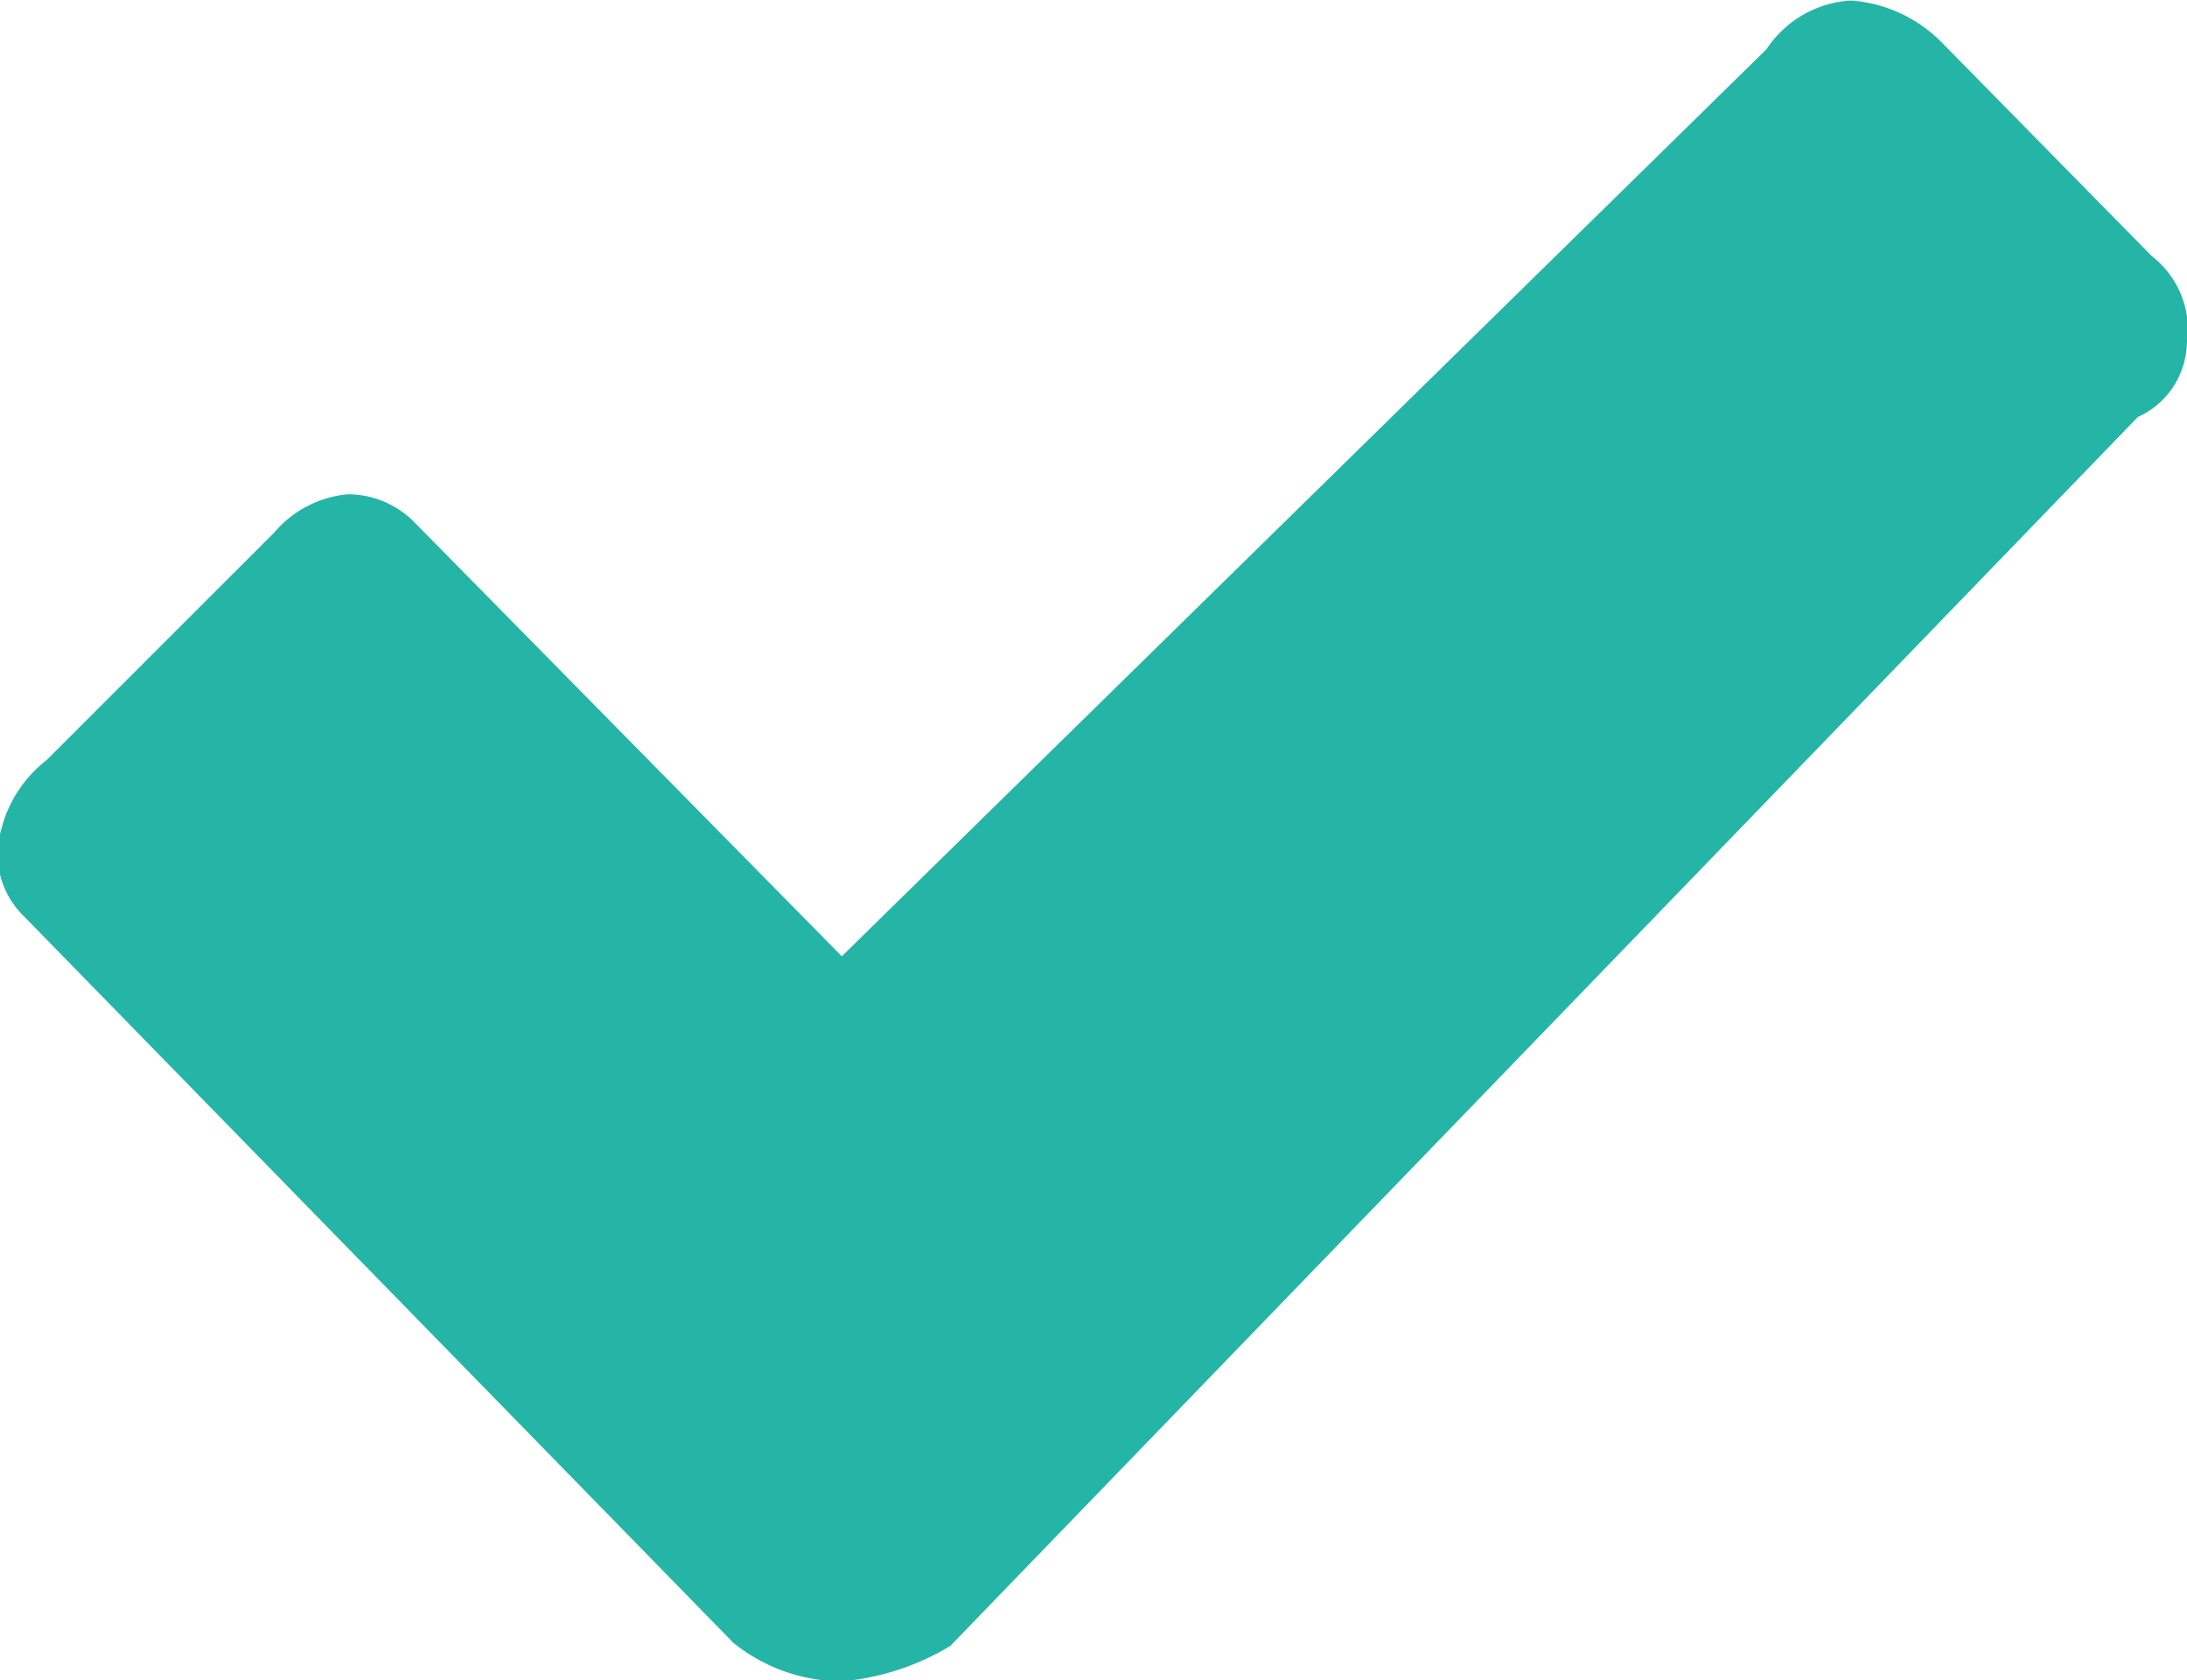
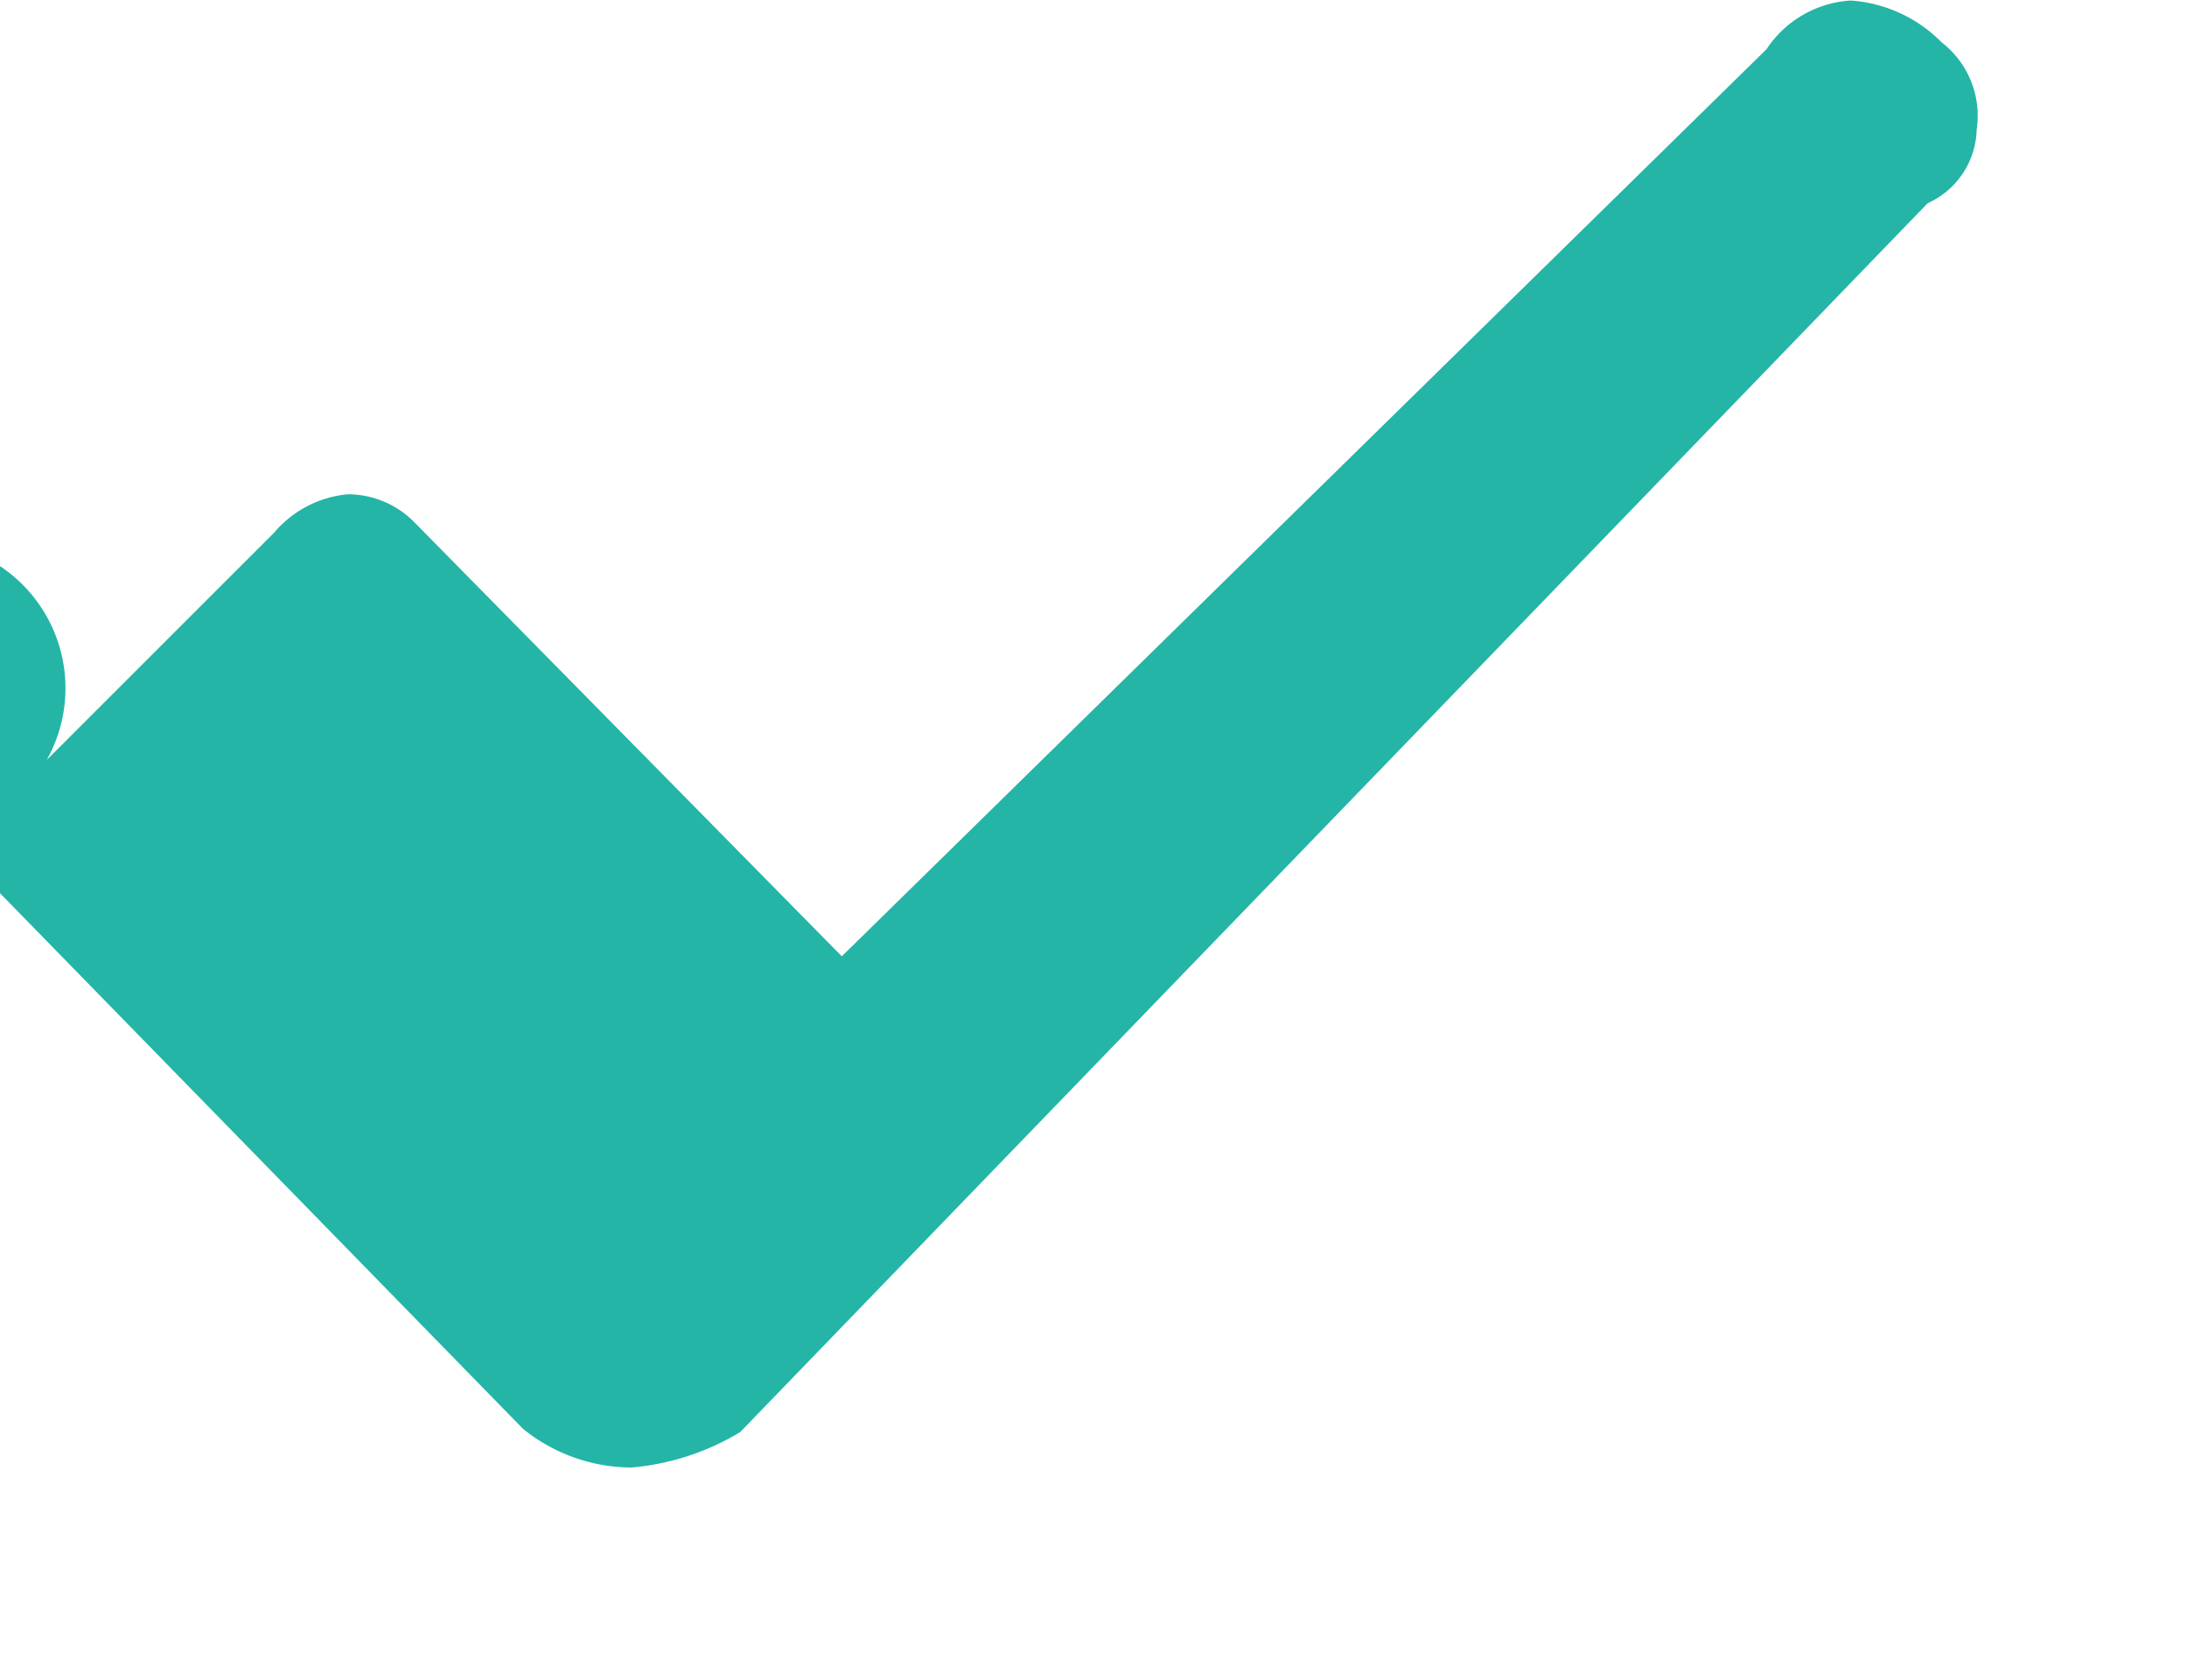
<svg xmlns="http://www.w3.org/2000/svg" width="41.313" height="31.75" viewBox="0 0 41.313 31.75">
  <defs>
    <style>
      .cls-1 {
        fill: #24b5a7;
        fill-rule: evenodd;
      }
    </style>
  </defs>
-   <path id="V" class="cls-1" d="M710.039,2502.14l4.3-4.3a2.063,2.063,0,0,1,1.389-.72,1.765,1.765,0,0,1,1.257.53l8.073,8.2,17.468-17.14a2.055,2.055,0,0,1,1.588-.92,2.669,2.669,0,0,1,1.72.79l3.97,4.04a1.753,1.753,0,0,1,.662,1.65,1.571,1.571,0,0,1-.926,1.39l-22.431,23.22a4.769,4.769,0,0,1-2.051.67,3.279,3.279,0,0,1-2.051-.73l-13.432-13.76a1.627,1.627,0,0,1-.4-1.59A2.419,2.419,0,0,1,710.039,2502.14Z" transform="translate(-709.156 -2487.78)" />
+   <path id="V" class="cls-1" d="M710.039,2502.14l4.3-4.3a2.063,2.063,0,0,1,1.389-.72,1.765,1.765,0,0,1,1.257.53l8.073,8.2,17.468-17.14a2.055,2.055,0,0,1,1.588-.92,2.669,2.669,0,0,1,1.72.79a1.753,1.753,0,0,1,.662,1.65,1.571,1.571,0,0,1-.926,1.39l-22.431,23.22a4.769,4.769,0,0,1-2.051.67,3.279,3.279,0,0,1-2.051-.73l-13.432-13.76a1.627,1.627,0,0,1-.4-1.59A2.419,2.419,0,0,1,710.039,2502.14Z" transform="translate(-709.156 -2487.78)" />
</svg>